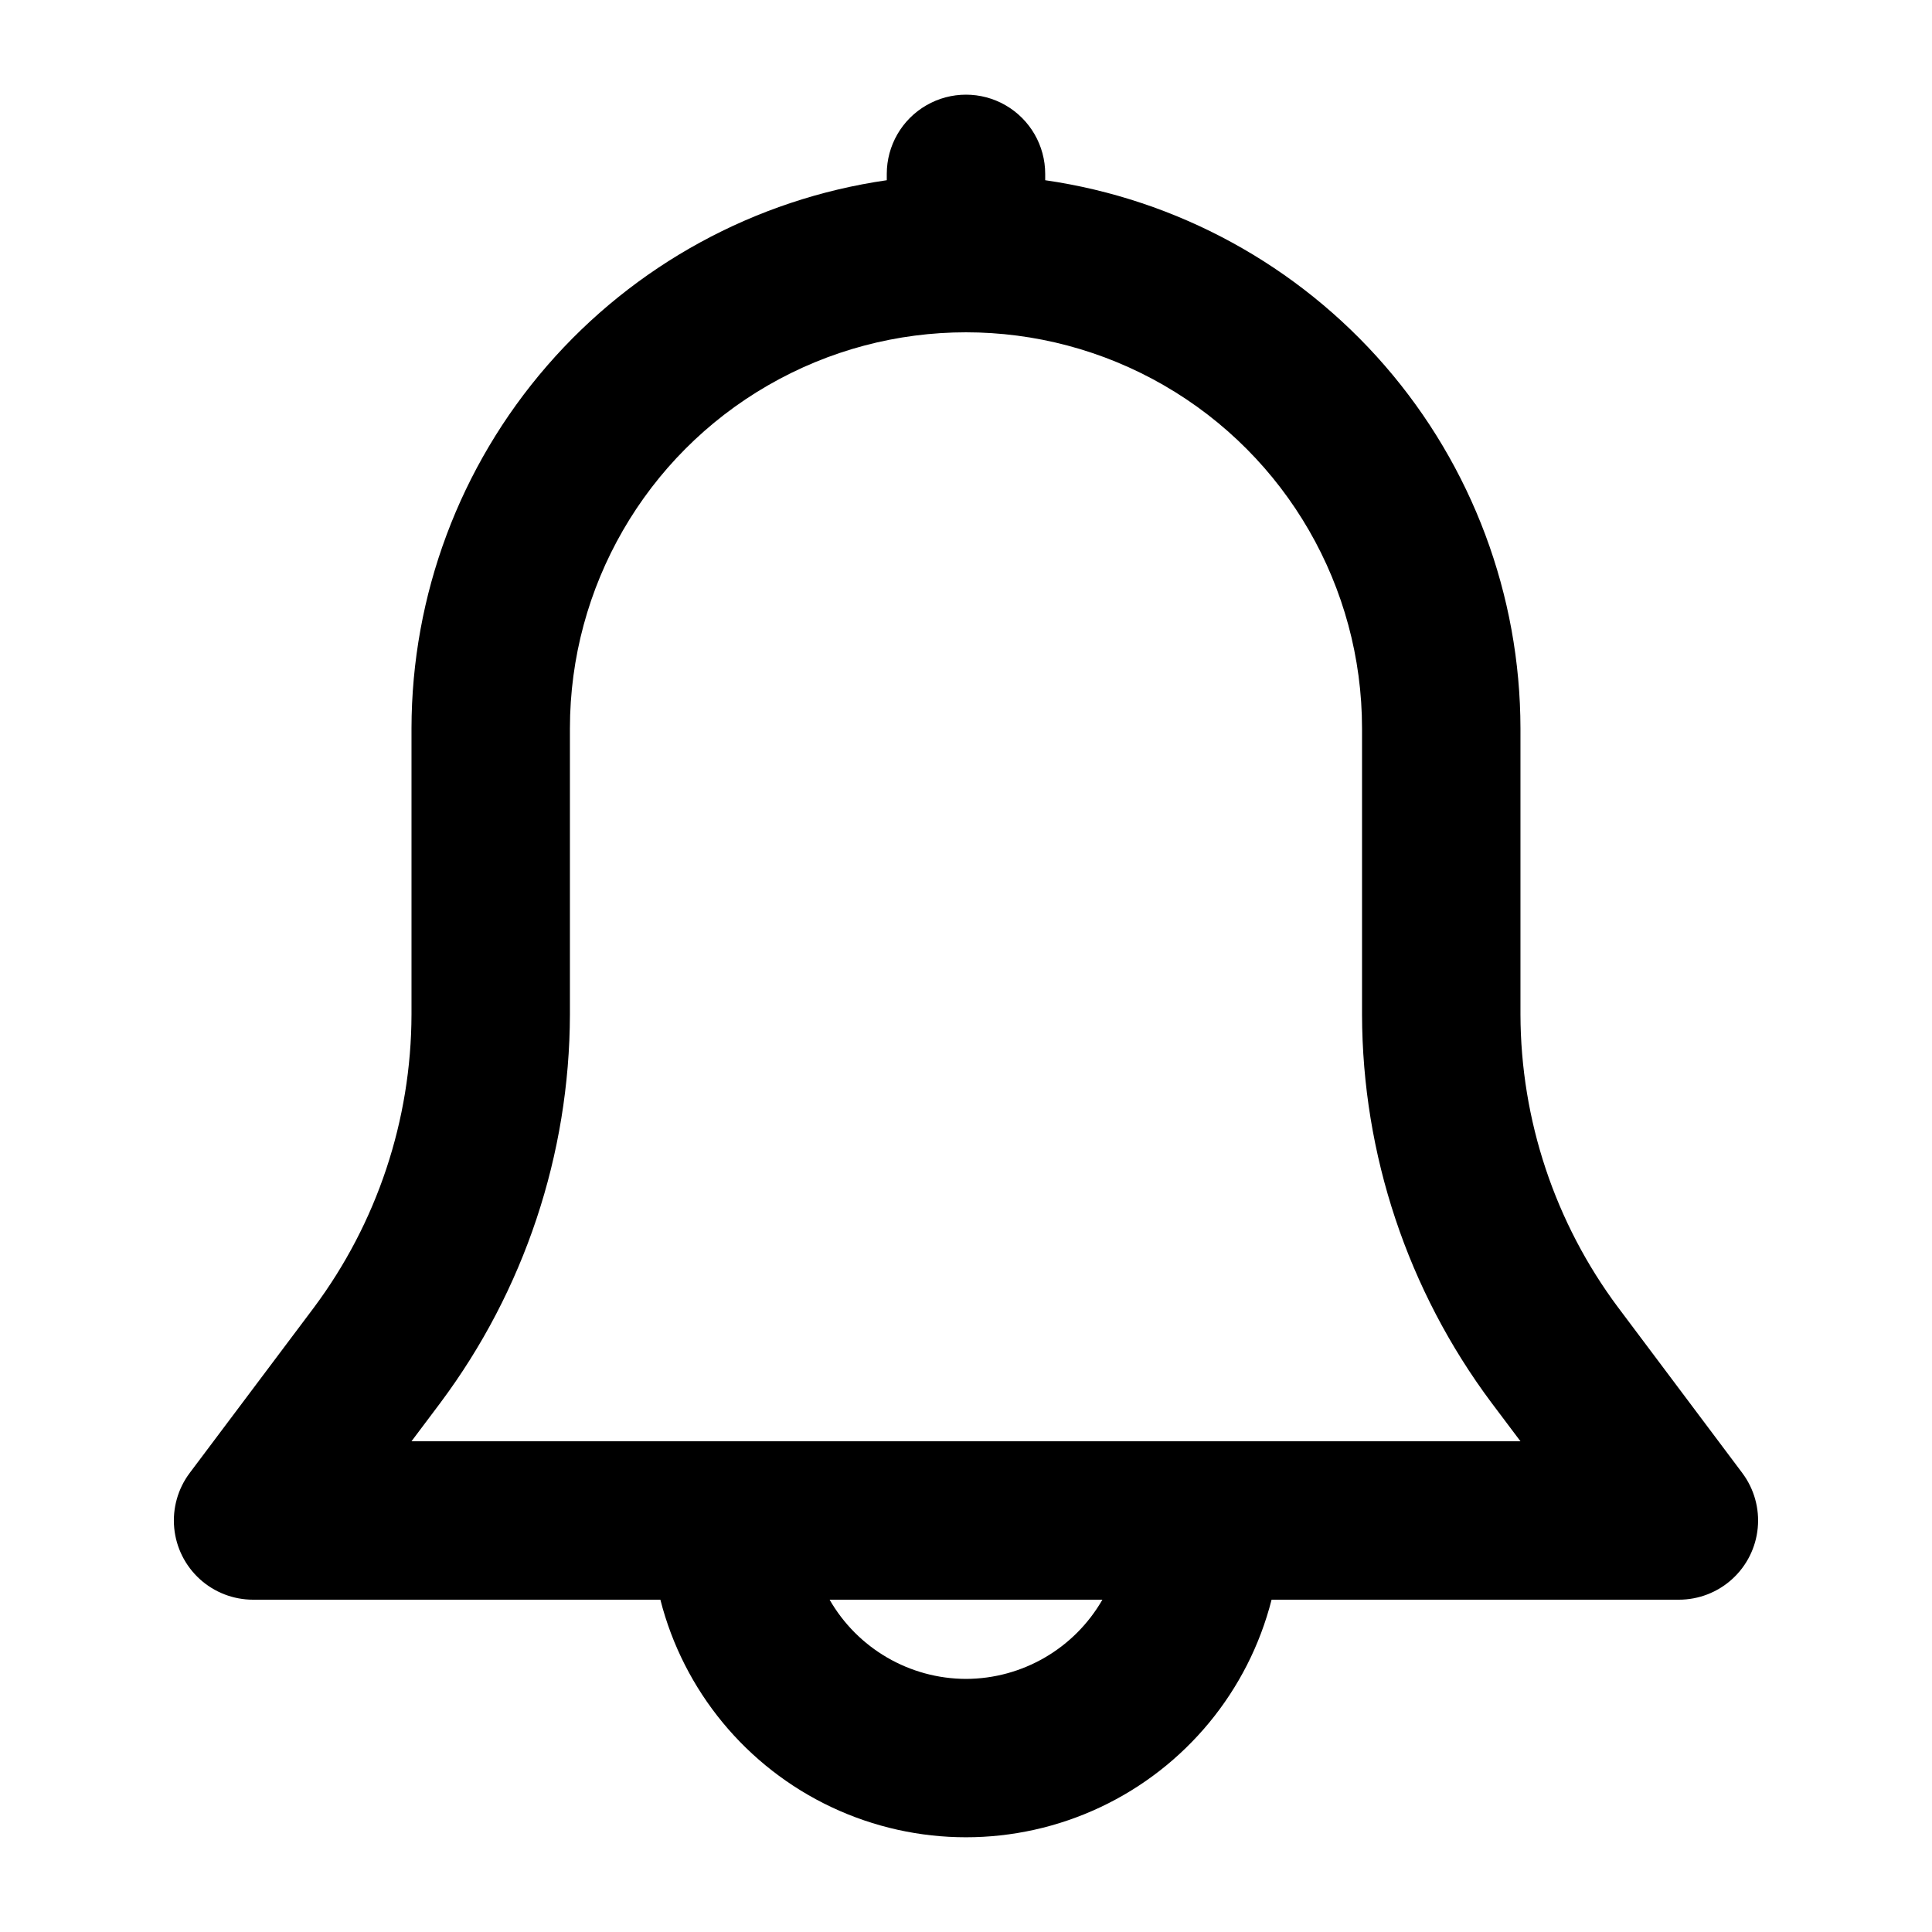
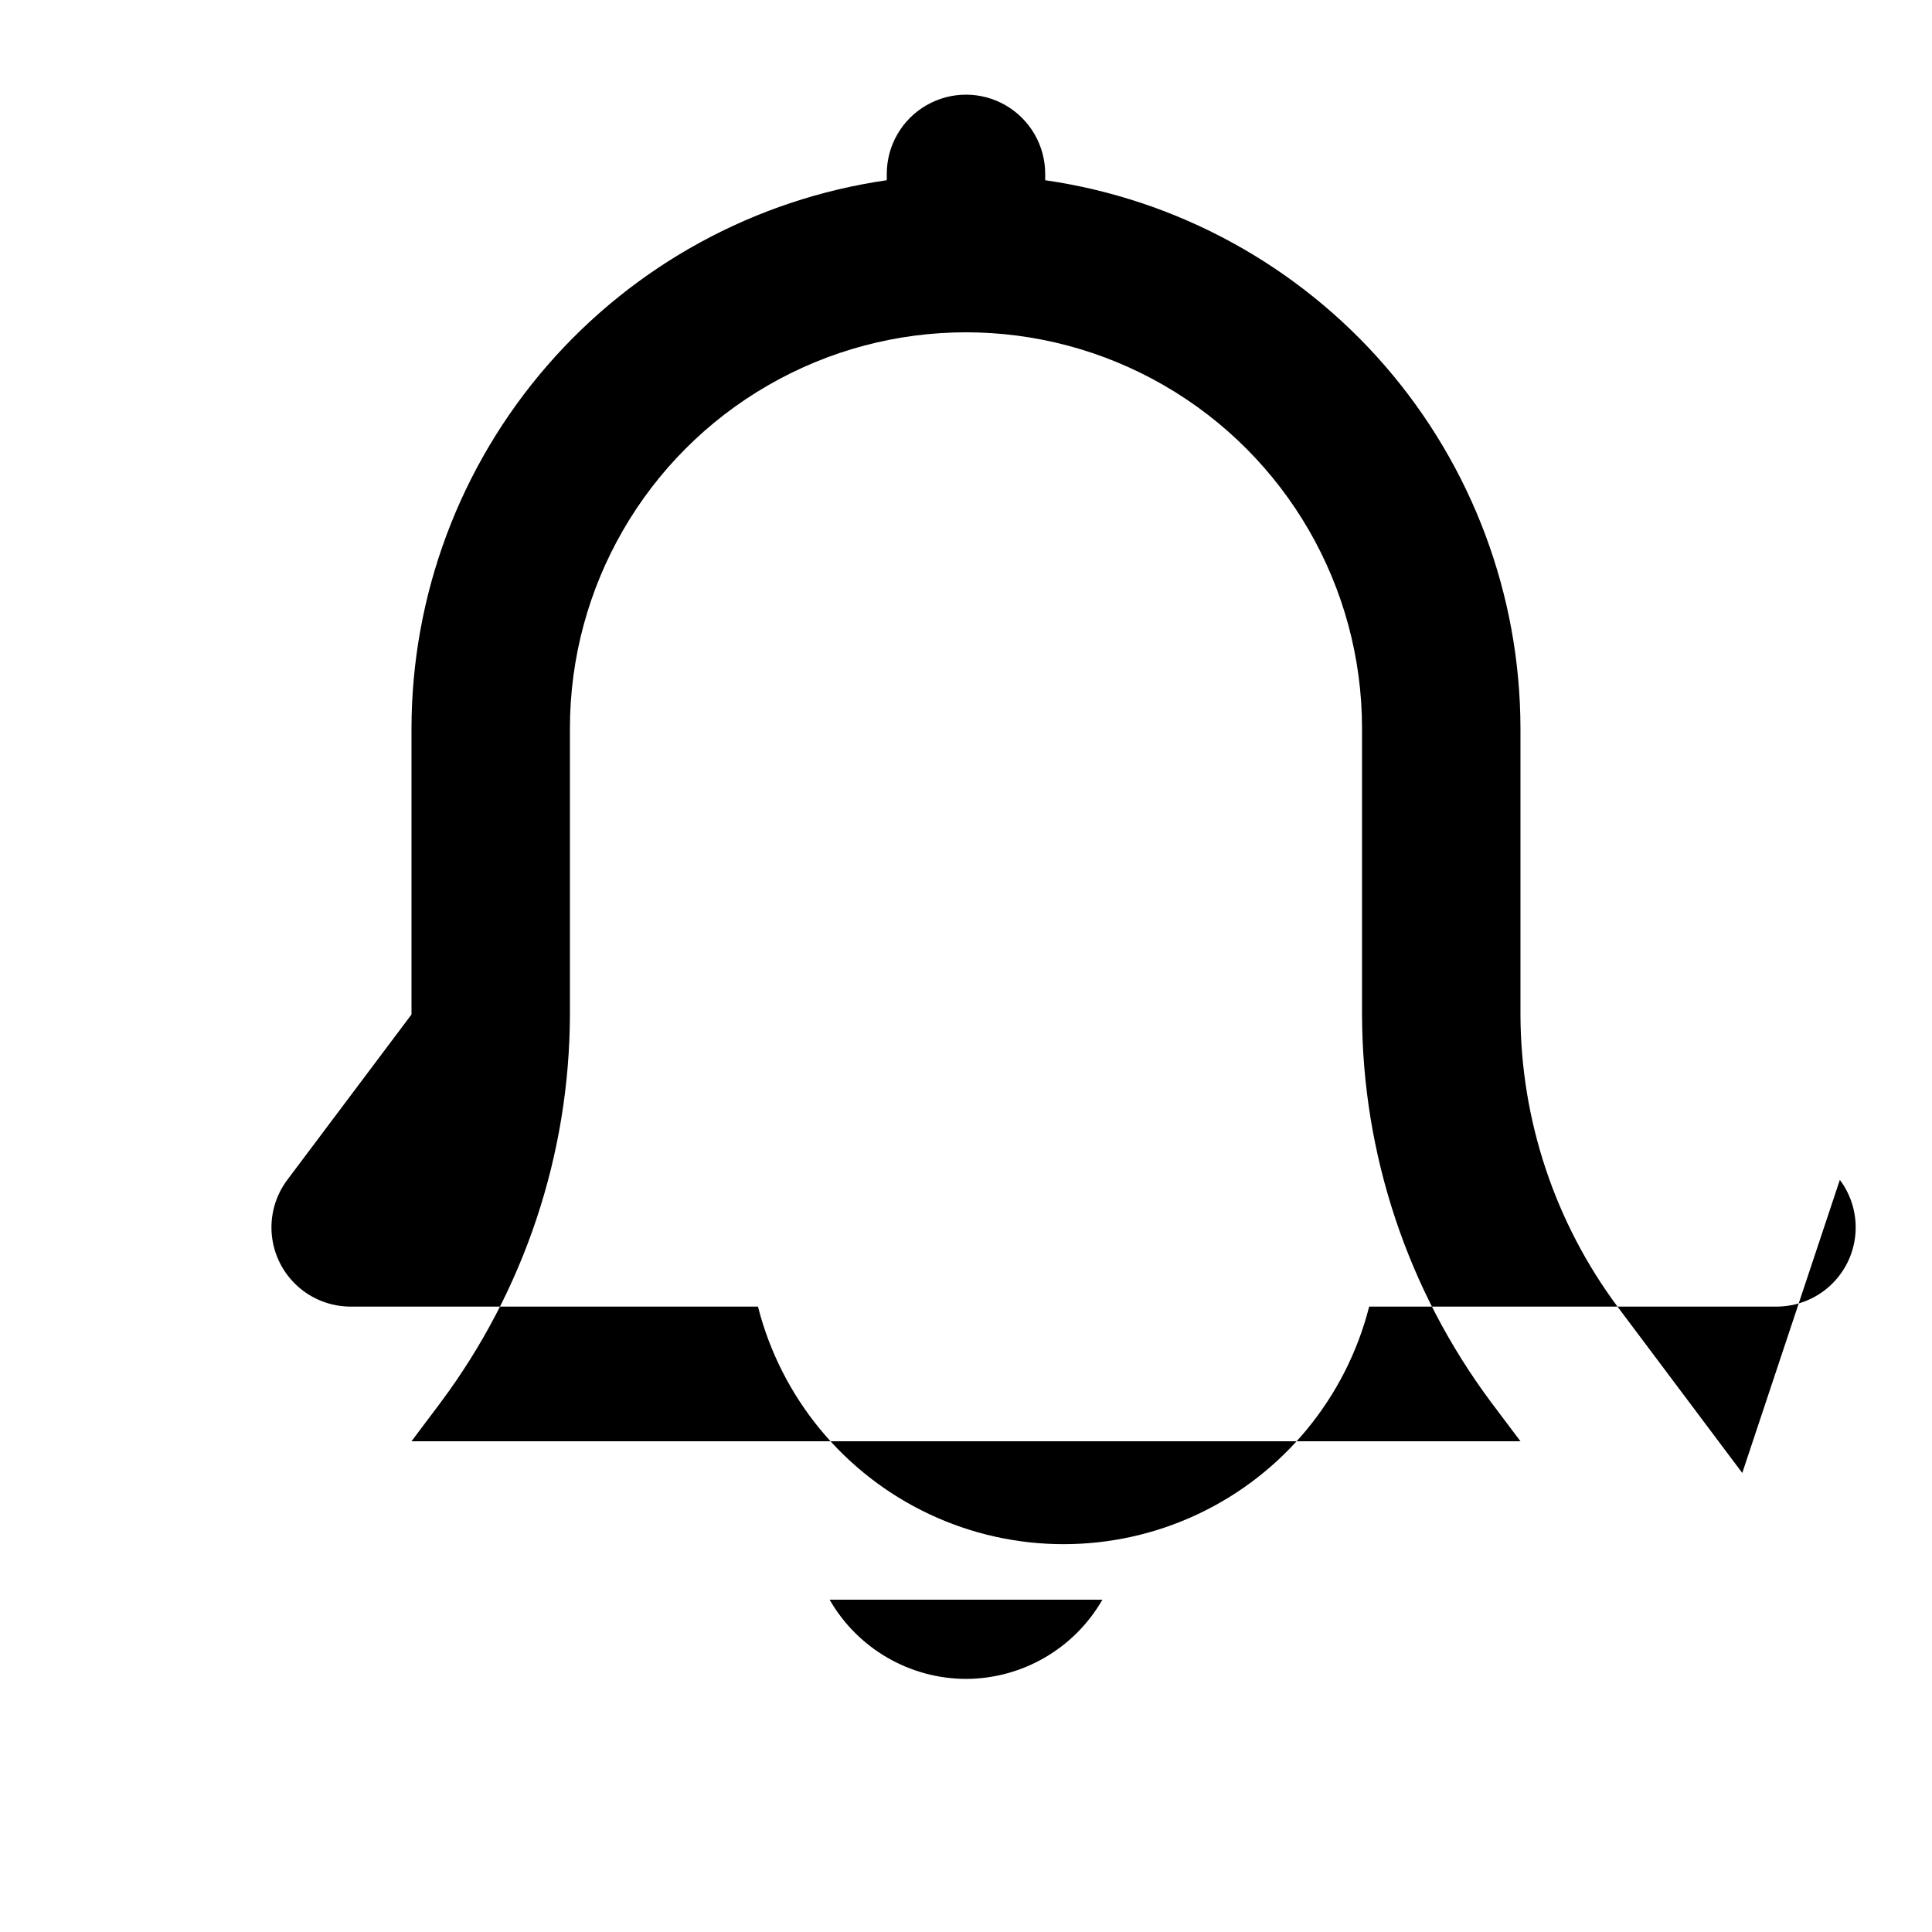
<svg xmlns="http://www.w3.org/2000/svg" fill="#000000" width="800px" height="800px" version="1.1" viewBox="144 144 512 512">
-   <path d="m605.72 534.35-32.895-43.852h-0.004c-16.742-22.434-25.816-49.66-25.883-77.652v-75.82c-0.039-35.305-12.793-69.418-35.918-96.09-23.129-26.676-55.09-44.133-90.031-49.176v-1.68c0-7.5-4.004-14.43-10.496-18.18-6.496-3.75-14.5-3.75-20.992 0-6.496 3.75-10.496 10.68-10.496 18.18v1.68c-34.945 5.043-66.902 22.5-90.031 49.176-23.129 26.672-35.883 60.785-35.922 96.09v75.824-0.004c-0.062 27.996-9.129 55.23-25.863 77.672l-32.914 43.832c-3.137 4.18-4.598 9.379-4.106 14.578s2.91 10.031 6.773 13.547c3.863 3.516 8.902 5.461 14.125 5.461h107.94c6.152 24.18 22.785 44.34 45.352 54.98 22.566 10.637 48.703 10.637 71.27 0 22.566-10.641 39.199-30.801 45.352-54.98h107.94c5.227 0 10.262-1.945 14.125-5.461 3.867-3.516 6.281-8.348 6.773-13.547 0.496-5.199-0.969-10.398-4.102-14.578zm-205.72 54.578c-14.934-0.043-28.711-8.043-36.148-20.992h72.297c-7.441 12.949-21.219 20.949-36.148 20.992zm-146.95-62.977 7.727-10.285h-0.004c22.16-29.707 34.172-65.758 34.262-102.82v-75.82c0-37.5 20.004-72.148 52.48-90.898 32.473-18.75 72.484-18.75 104.96 0 32.473 18.75 52.477 53.398 52.477 90.898v75.824-0.004c0.078 37.082 12.098 73.152 34.281 102.86l7.703 10.242z" />
+   <path d="m605.72 534.35-32.895-43.852h-0.004c-16.742-22.434-25.816-49.66-25.883-77.652v-75.82c-0.039-35.305-12.793-69.418-35.918-96.09-23.129-26.676-55.09-44.133-90.031-49.176v-1.68c0-7.5-4.004-14.43-10.496-18.18-6.496-3.75-14.5-3.75-20.992 0-6.496 3.75-10.496 10.68-10.496 18.18v1.68c-34.945 5.043-66.902 22.5-90.031 49.176-23.129 26.672-35.883 60.785-35.922 96.09v75.824-0.004l-32.914 43.832c-3.137 4.18-4.598 9.379-4.106 14.578s2.91 10.031 6.773 13.547c3.863 3.516 8.902 5.461 14.125 5.461h107.94c6.152 24.18 22.785 44.34 45.352 54.98 22.566 10.637 48.703 10.637 71.27 0 22.566-10.641 39.199-30.801 45.352-54.98h107.94c5.227 0 10.262-1.945 14.125-5.461 3.867-3.516 6.281-8.348 6.773-13.547 0.496-5.199-0.969-10.398-4.102-14.578zm-205.72 54.578c-14.934-0.043-28.711-8.043-36.148-20.992h72.297c-7.441 12.949-21.219 20.949-36.148 20.992zm-146.95-62.977 7.727-10.285h-0.004c22.16-29.707 34.172-65.758 34.262-102.82v-75.82c0-37.5 20.004-72.148 52.48-90.898 32.473-18.75 72.484-18.75 104.96 0 32.473 18.75 52.477 53.398 52.477 90.898v75.824-0.004c0.078 37.082 12.098 73.152 34.281 102.86l7.703 10.242z" />
</svg>